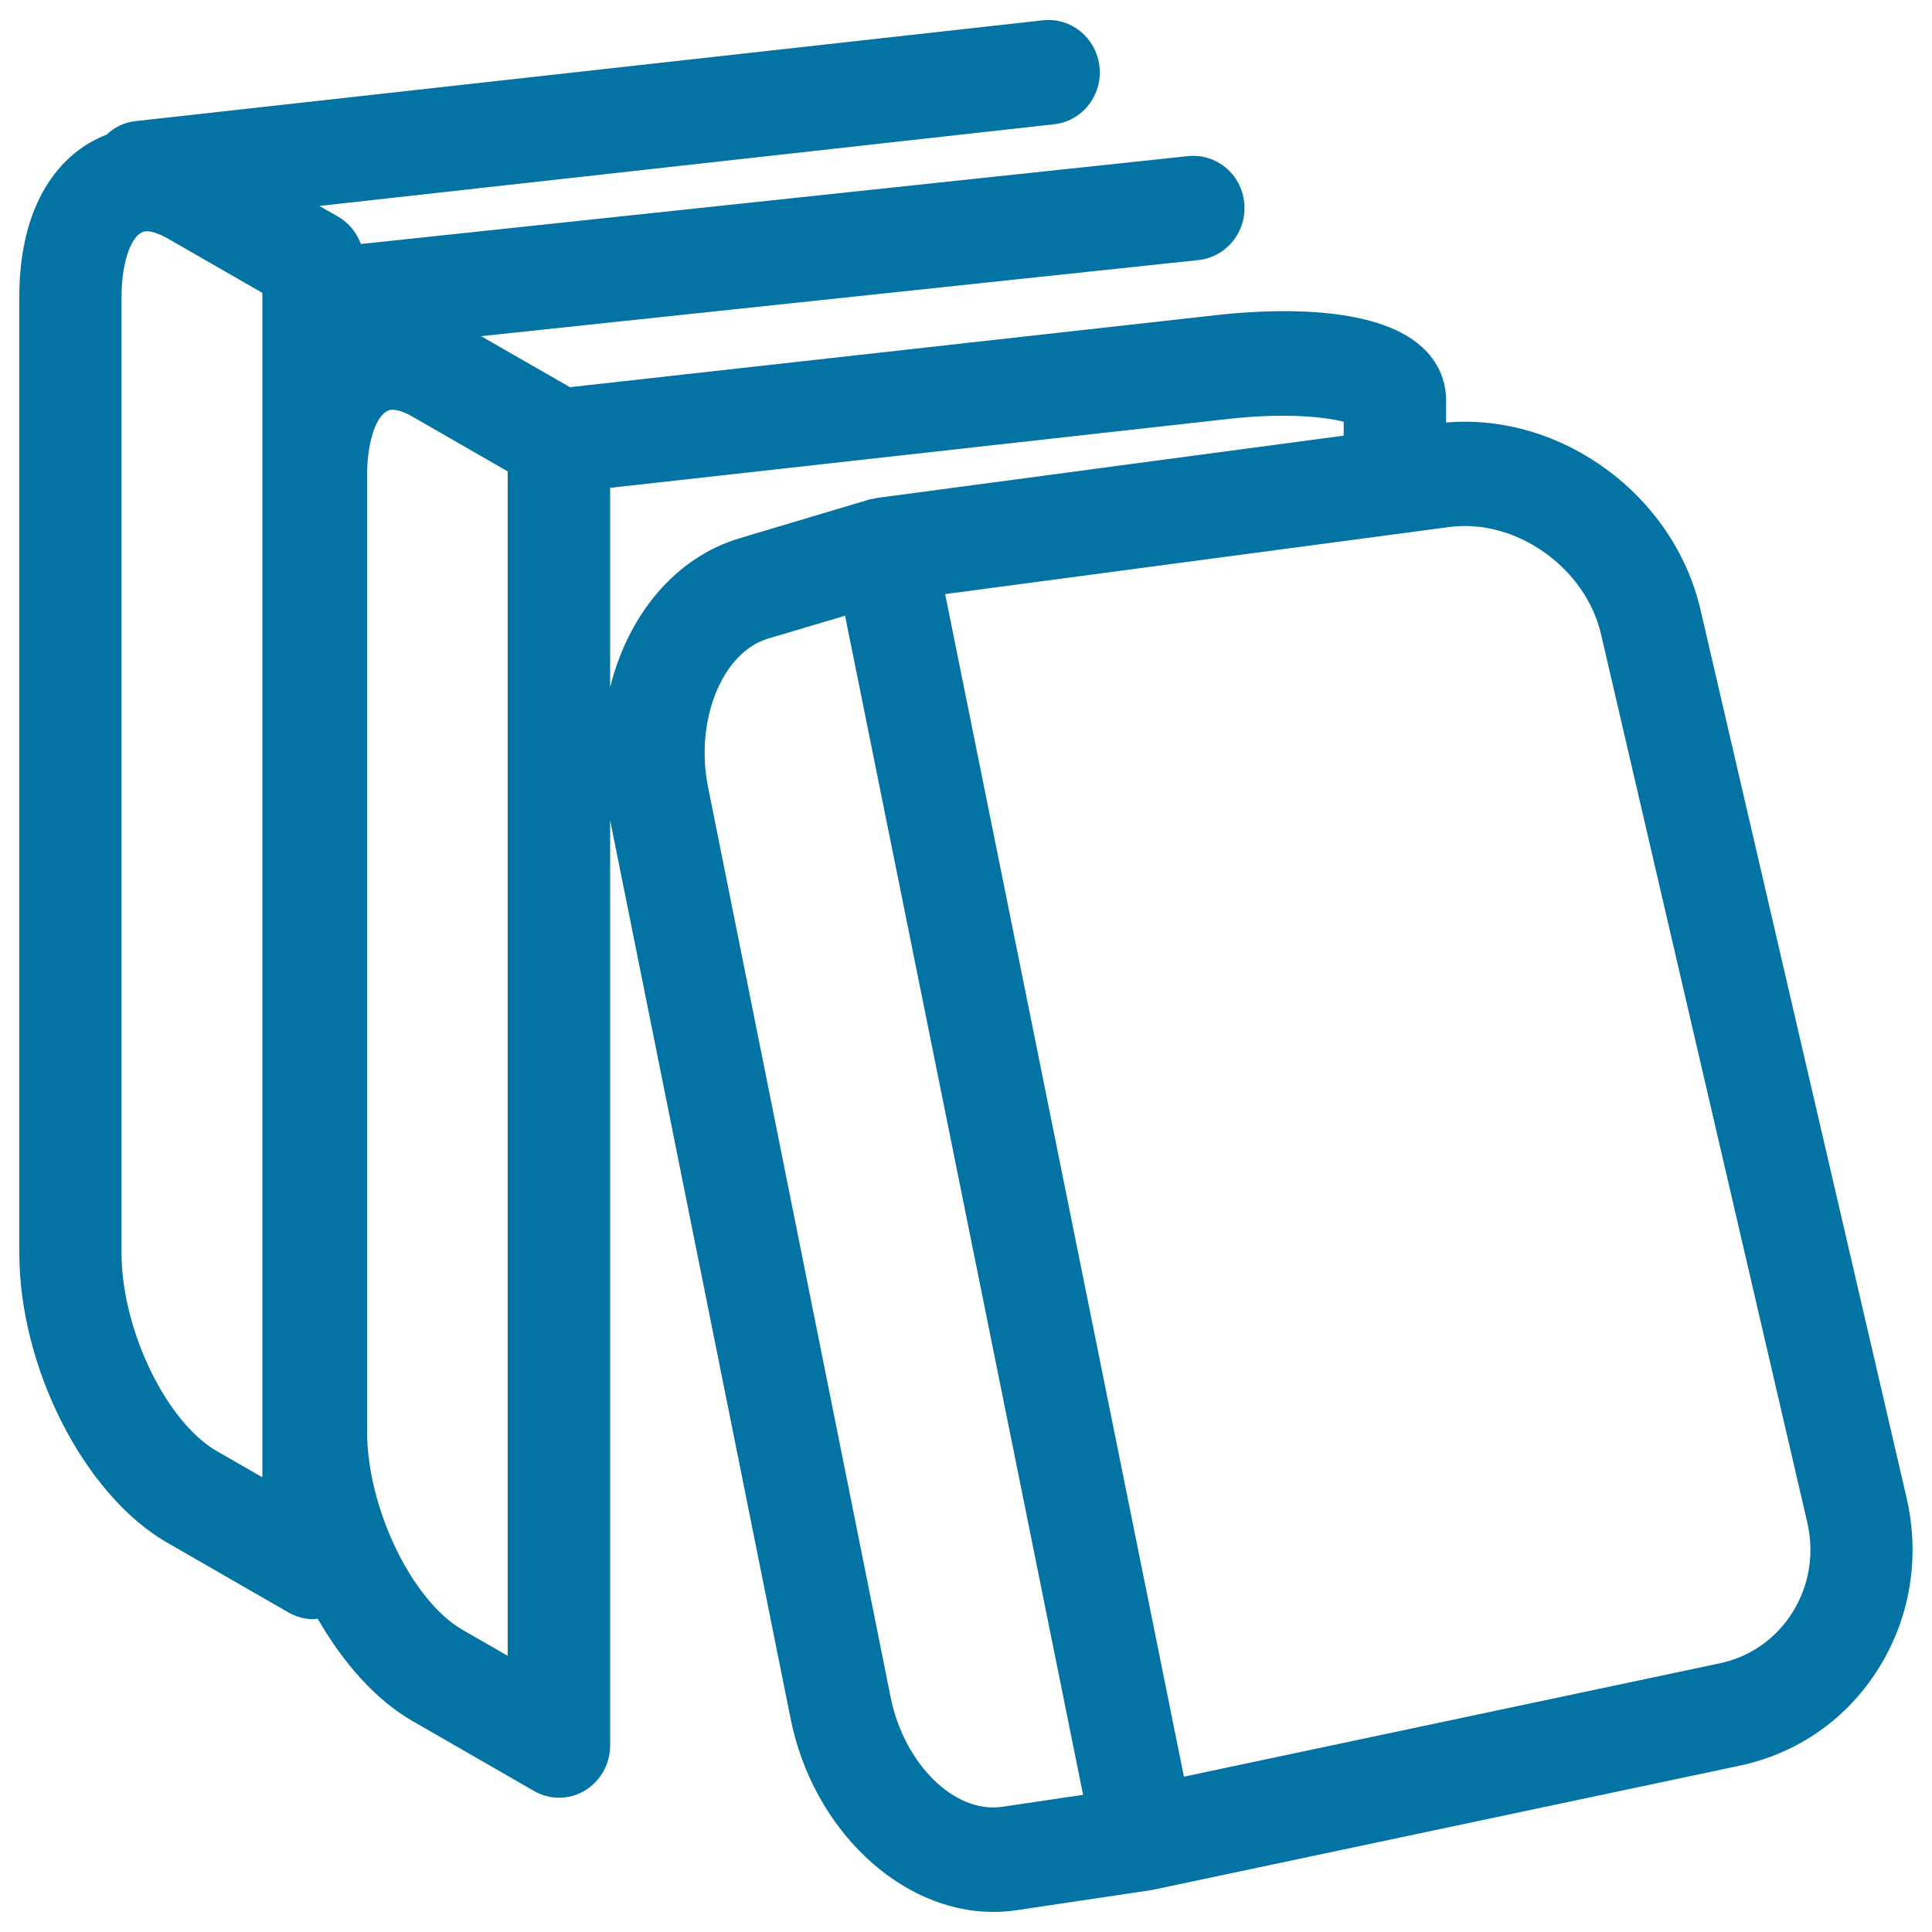
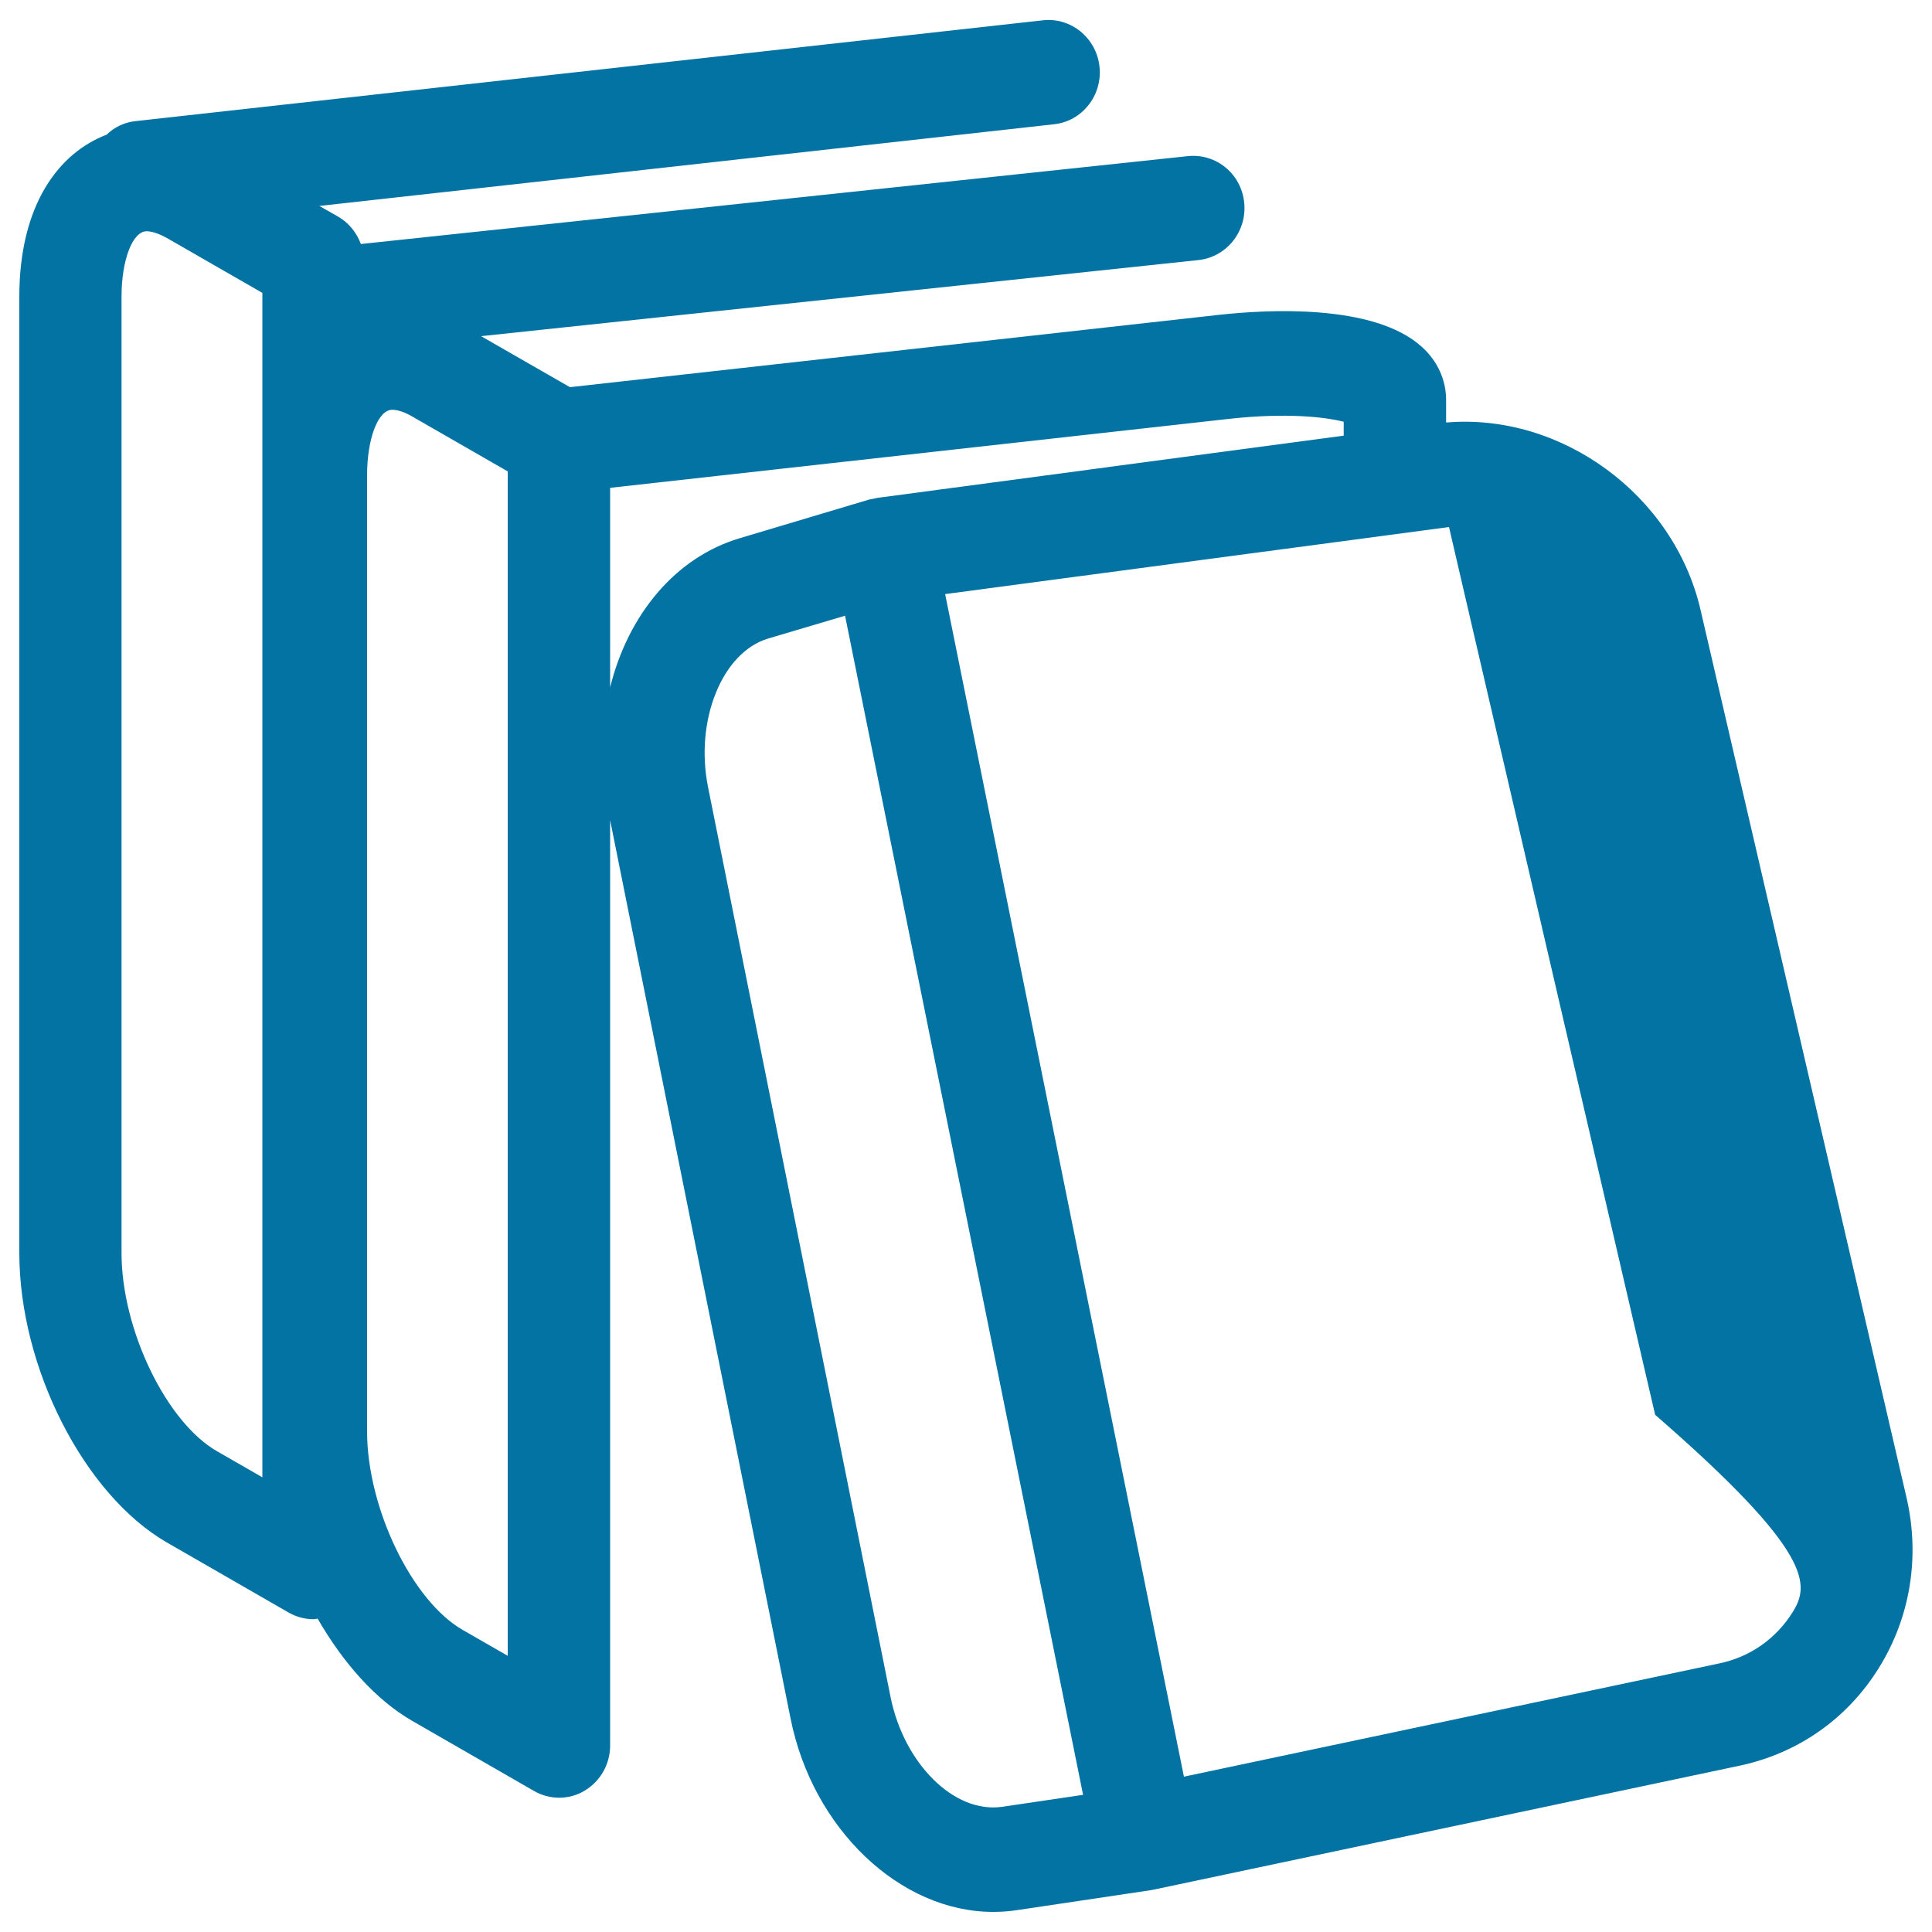
<svg xmlns="http://www.w3.org/2000/svg" viewBox="0 0 1000 1000" style="fill:#0273a2">
  <title>Learning SVG icon</title>
-   <path d="M880.2,315.7c-13.8-59.7-72.2-102.1-131.7-97v-11.6c0-10.4-4.4-20.2-12.5-27.5c-24.9-22.8-81.4-19.2-104.5-16.7L295,200.4L249,174l371.4-39.4c14.5-1.6,25.1-14.8,23.6-29.7c-1.5-14.9-14.4-25.5-29-24.1l-428.2,45.5c-2.2-5.8-6.1-10.8-11.5-14l-10-5.7l380.4-42.3c14.5-1.6,25-15,23.4-29.8c-1.6-14.8-14.7-25.6-29.2-24L70.1,62.7c-5.8,0.6-11,3.2-14.9,7C30.5,79.1,10,105.9,10,153.6v494.9c0,59.4,33.6,125.2,76.4,149.9l62.9,36.2c4,2.3,8.5,3.5,13,3.5c0.7,0,1.4-0.2,2.1-0.3c13.2,22.9,30.1,42.1,49.1,53l62.9,36.2c4,2.3,8.5,3.5,13,3.5c4.6,0,9.2-1.2,13.3-3.7c8.1-4.9,13.1-13.7,13.1-23.3V424.5l93.4,465c11.4,57.1,56.6,100.1,104.9,100.1c4.1,0,8.1-0.3,12.2-0.9l69.7-10.4c0.3,0,0.5-0.2,0.8-0.2c0.2,0,0.5,0,0.7-0.1l303-64.1c30.1-6.4,55.7-24.3,72-50.6c16.3-26.2,21.4-57.5,14.3-88.2L880.2,315.7z M135.9,764.7l-23.5-13.5C86,736.1,62.9,688.1,62.9,648.5V153.6c0-19,5.7-33.9,13-33.9c2.8,0,6.5,1.3,10.5,3.5l49.4,28.4V764.7z M262.9,857.1l-23.5-13.5c-26.3-15.2-49.4-63.2-49.4-102.7V246c0-19,5.7-33.9,13-33.9c2.8,0,6.5,1.2,10.4,3.5l49.4,28.4V857.1z M315.8,355.8V252.5l321.3-35.8c28.7-3.1,48.7-0.9,58.4,1.6v7.2l-241.4,32.2c-0.8,0.1-1.5,0.4-2.2,0.5c-0.6,0.1-1.2,0.2-1.8,0.3l-67.3,20.1C349.3,288.6,325,318.5,315.8,355.8z M518.7,935.2c-25,3.6-50.8-22.6-57.7-56.6l-94.5-471.1c-7-34.6,7.3-69.9,31.1-77l39.8-11.8L560.6,929L518.7,935.2z M927.9,834.4c-8.6,13.8-22.1,23.3-38.1,26.6l-277,58.6L489.2,307.5L750,272.8c34.5-4.6,70.6,20.8,78.7,55.5l106.7,459.5C939.2,804,936.5,820.5,927.9,834.4z" />
+   <path d="M880.2,315.7c-13.8-59.7-72.2-102.1-131.7-97v-11.6c0-10.4-4.4-20.2-12.5-27.5c-24.9-22.8-81.4-19.2-104.5-16.7L295,200.4L249,174l371.4-39.4c14.5-1.6,25.1-14.8,23.6-29.7c-1.5-14.9-14.4-25.5-29-24.1l-428.2,45.5c-2.2-5.8-6.1-10.8-11.5-14l-10-5.7l380.4-42.3c14.5-1.6,25-15,23.4-29.8c-1.6-14.8-14.7-25.6-29.2-24L70.1,62.7c-5.8,0.6-11,3.2-14.9,7C30.5,79.1,10,105.9,10,153.6v494.9c0,59.4,33.6,125.2,76.4,149.9l62.9,36.2c4,2.3,8.5,3.5,13,3.5c0.7,0,1.4-0.2,2.1-0.3c13.2,22.9,30.1,42.1,49.1,53l62.9,36.2c4,2.3,8.5,3.5,13,3.5c4.6,0,9.2-1.2,13.3-3.7c8.1-4.9,13.1-13.7,13.1-23.3V424.5l93.4,465c11.4,57.1,56.6,100.1,104.9,100.1c4.1,0,8.1-0.3,12.2-0.9l69.7-10.4c0.3,0,0.5-0.2,0.8-0.2c0.2,0,0.5,0,0.7-0.1l303-64.1c30.1-6.4,55.7-24.3,72-50.6c16.3-26.2,21.4-57.5,14.3-88.2L880.2,315.7z M135.9,764.7l-23.5-13.5C86,736.1,62.9,688.1,62.9,648.5V153.6c0-19,5.7-33.9,13-33.9c2.8,0,6.5,1.3,10.5,3.5l49.4,28.4V764.7z M262.9,857.1l-23.5-13.5c-26.3-15.2-49.4-63.2-49.4-102.7V246c0-19,5.7-33.9,13-33.9c2.8,0,6.5,1.2,10.4,3.5l49.4,28.4V857.1z M315.8,355.8V252.5l321.3-35.8c28.7-3.1,48.7-0.9,58.4,1.6v7.2l-241.4,32.2c-0.8,0.1-1.5,0.4-2.2,0.5c-0.6,0.1-1.2,0.2-1.8,0.3l-67.3,20.1C349.3,288.6,325,318.5,315.8,355.8z M518.7,935.2c-25,3.6-50.8-22.6-57.7-56.6l-94.5-471.1c-7-34.6,7.3-69.9,31.1-77l39.8-11.8L560.6,929L518.7,935.2z M927.9,834.4c-8.6,13.8-22.1,23.3-38.1,26.6l-277,58.6L489.2,307.5L750,272.8l106.7,459.5C939.2,804,936.5,820.5,927.9,834.4z" />
</svg>